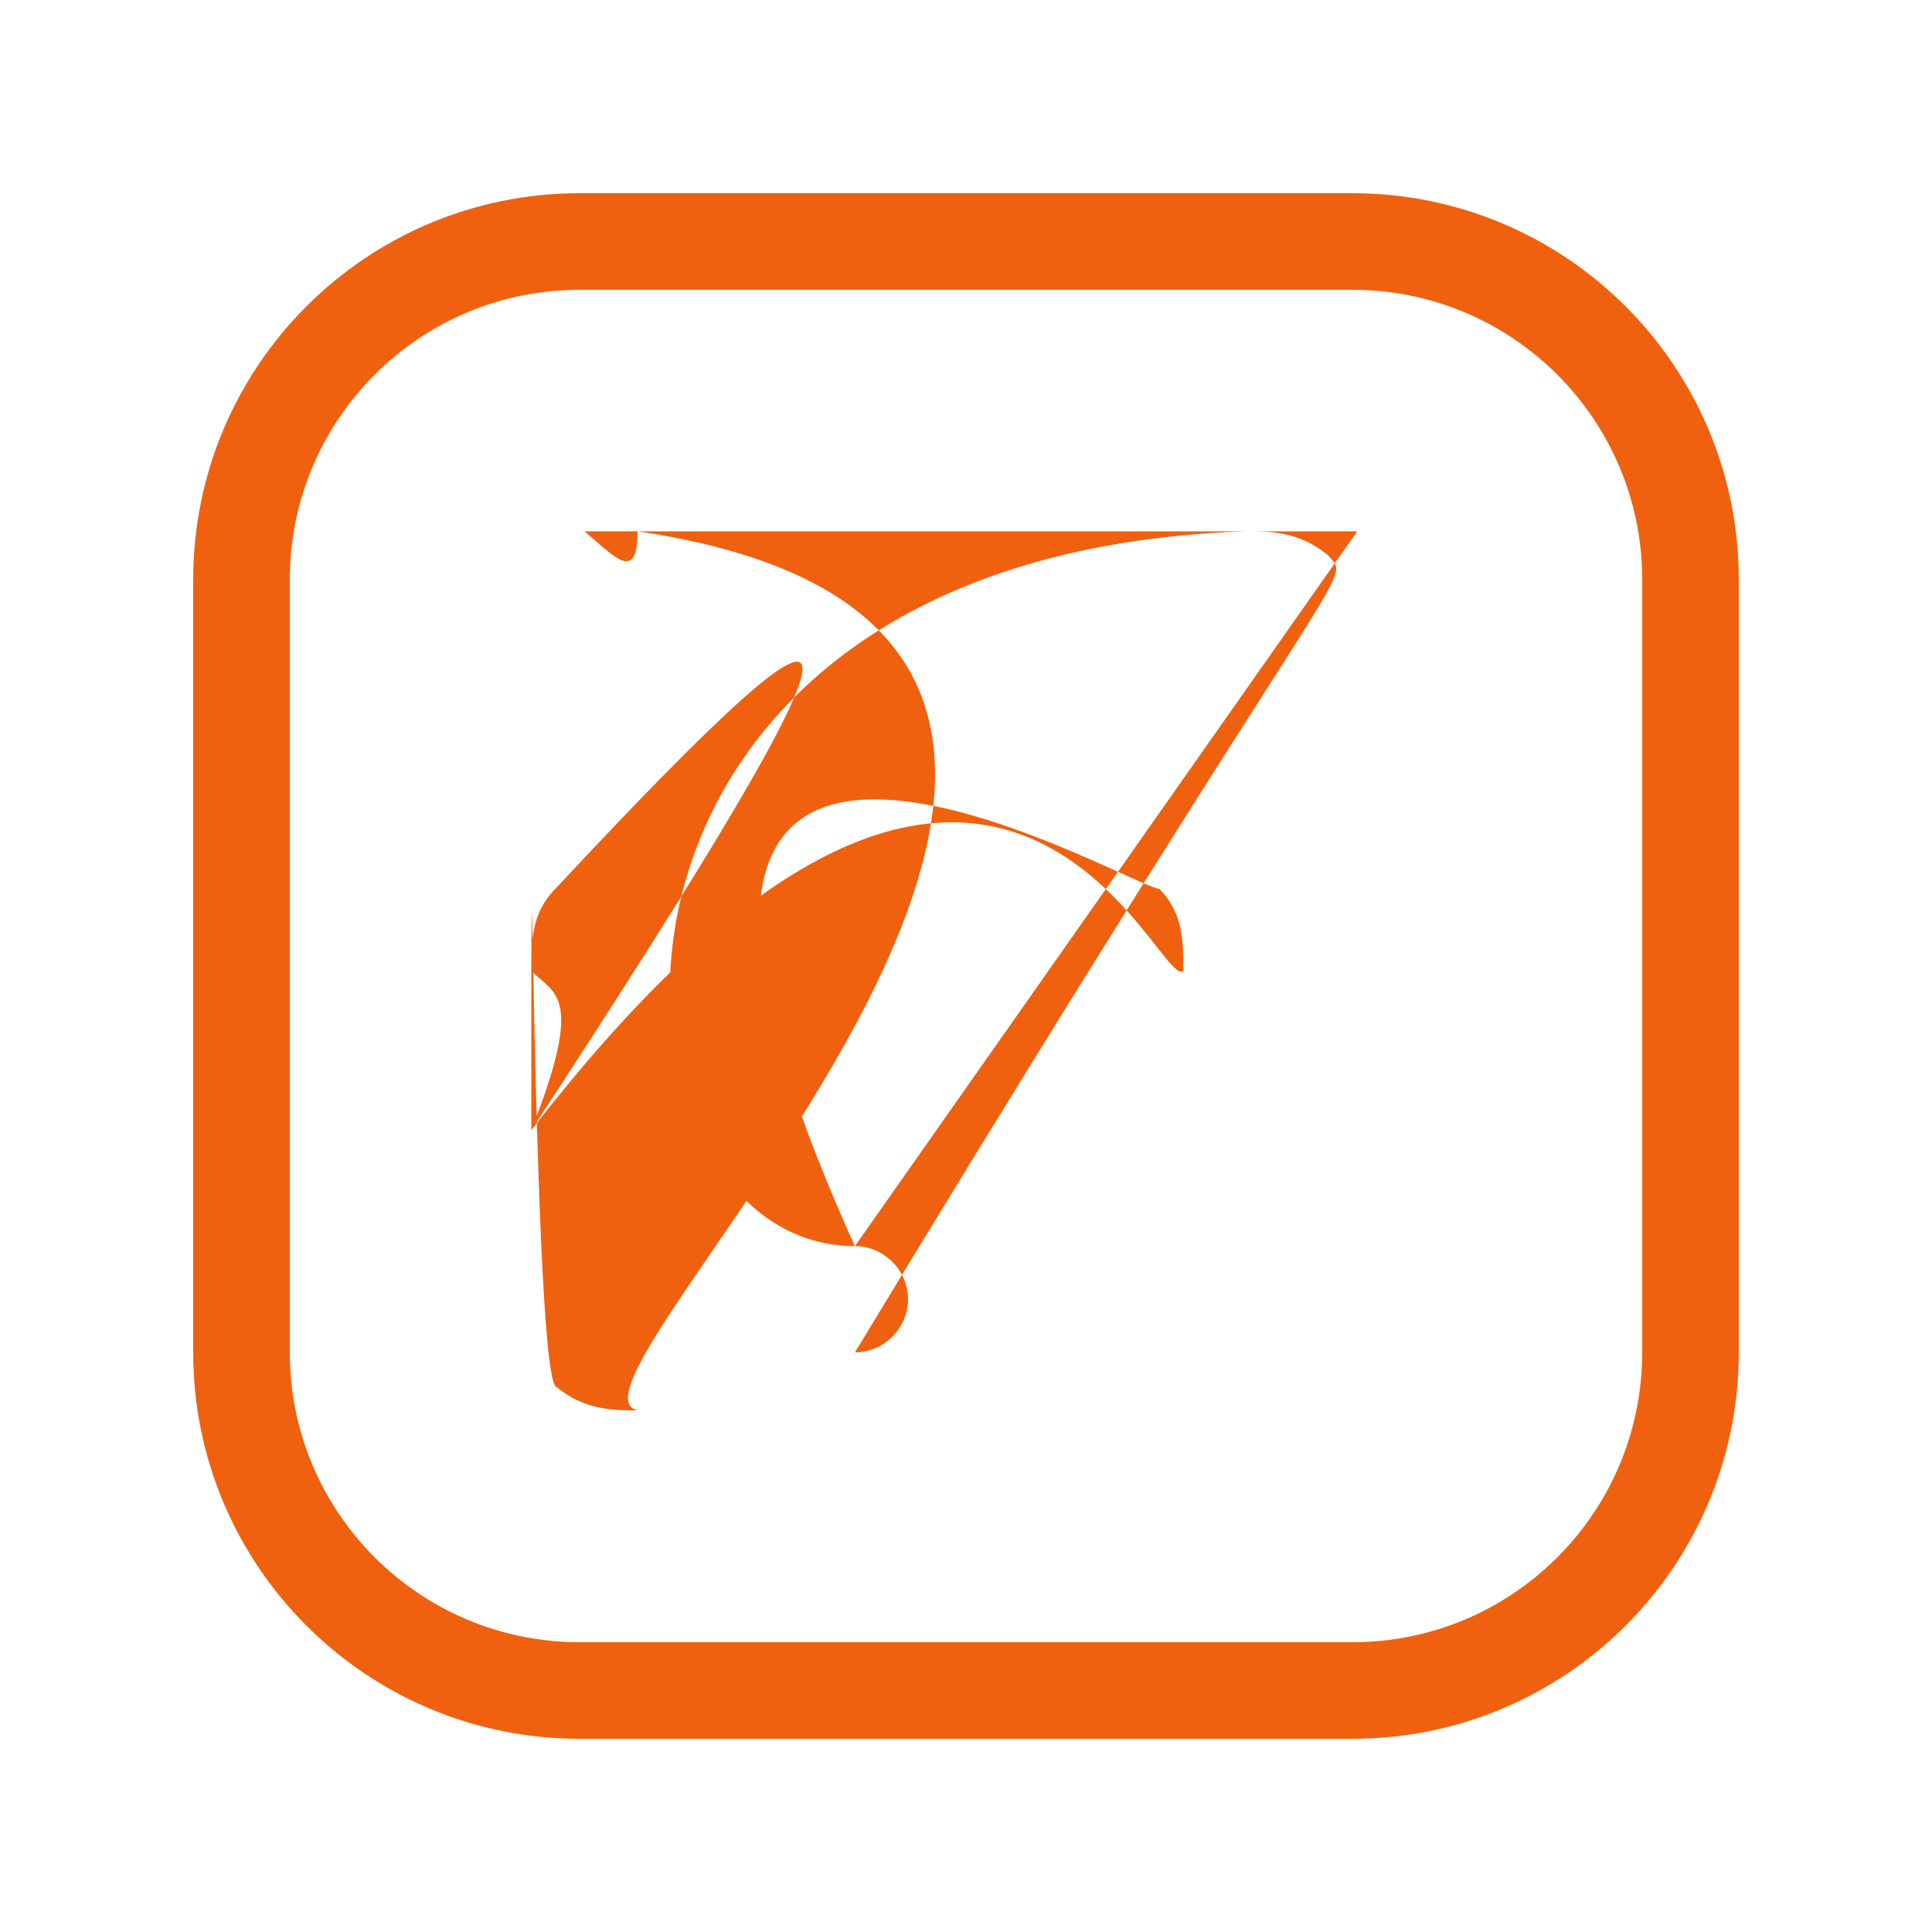
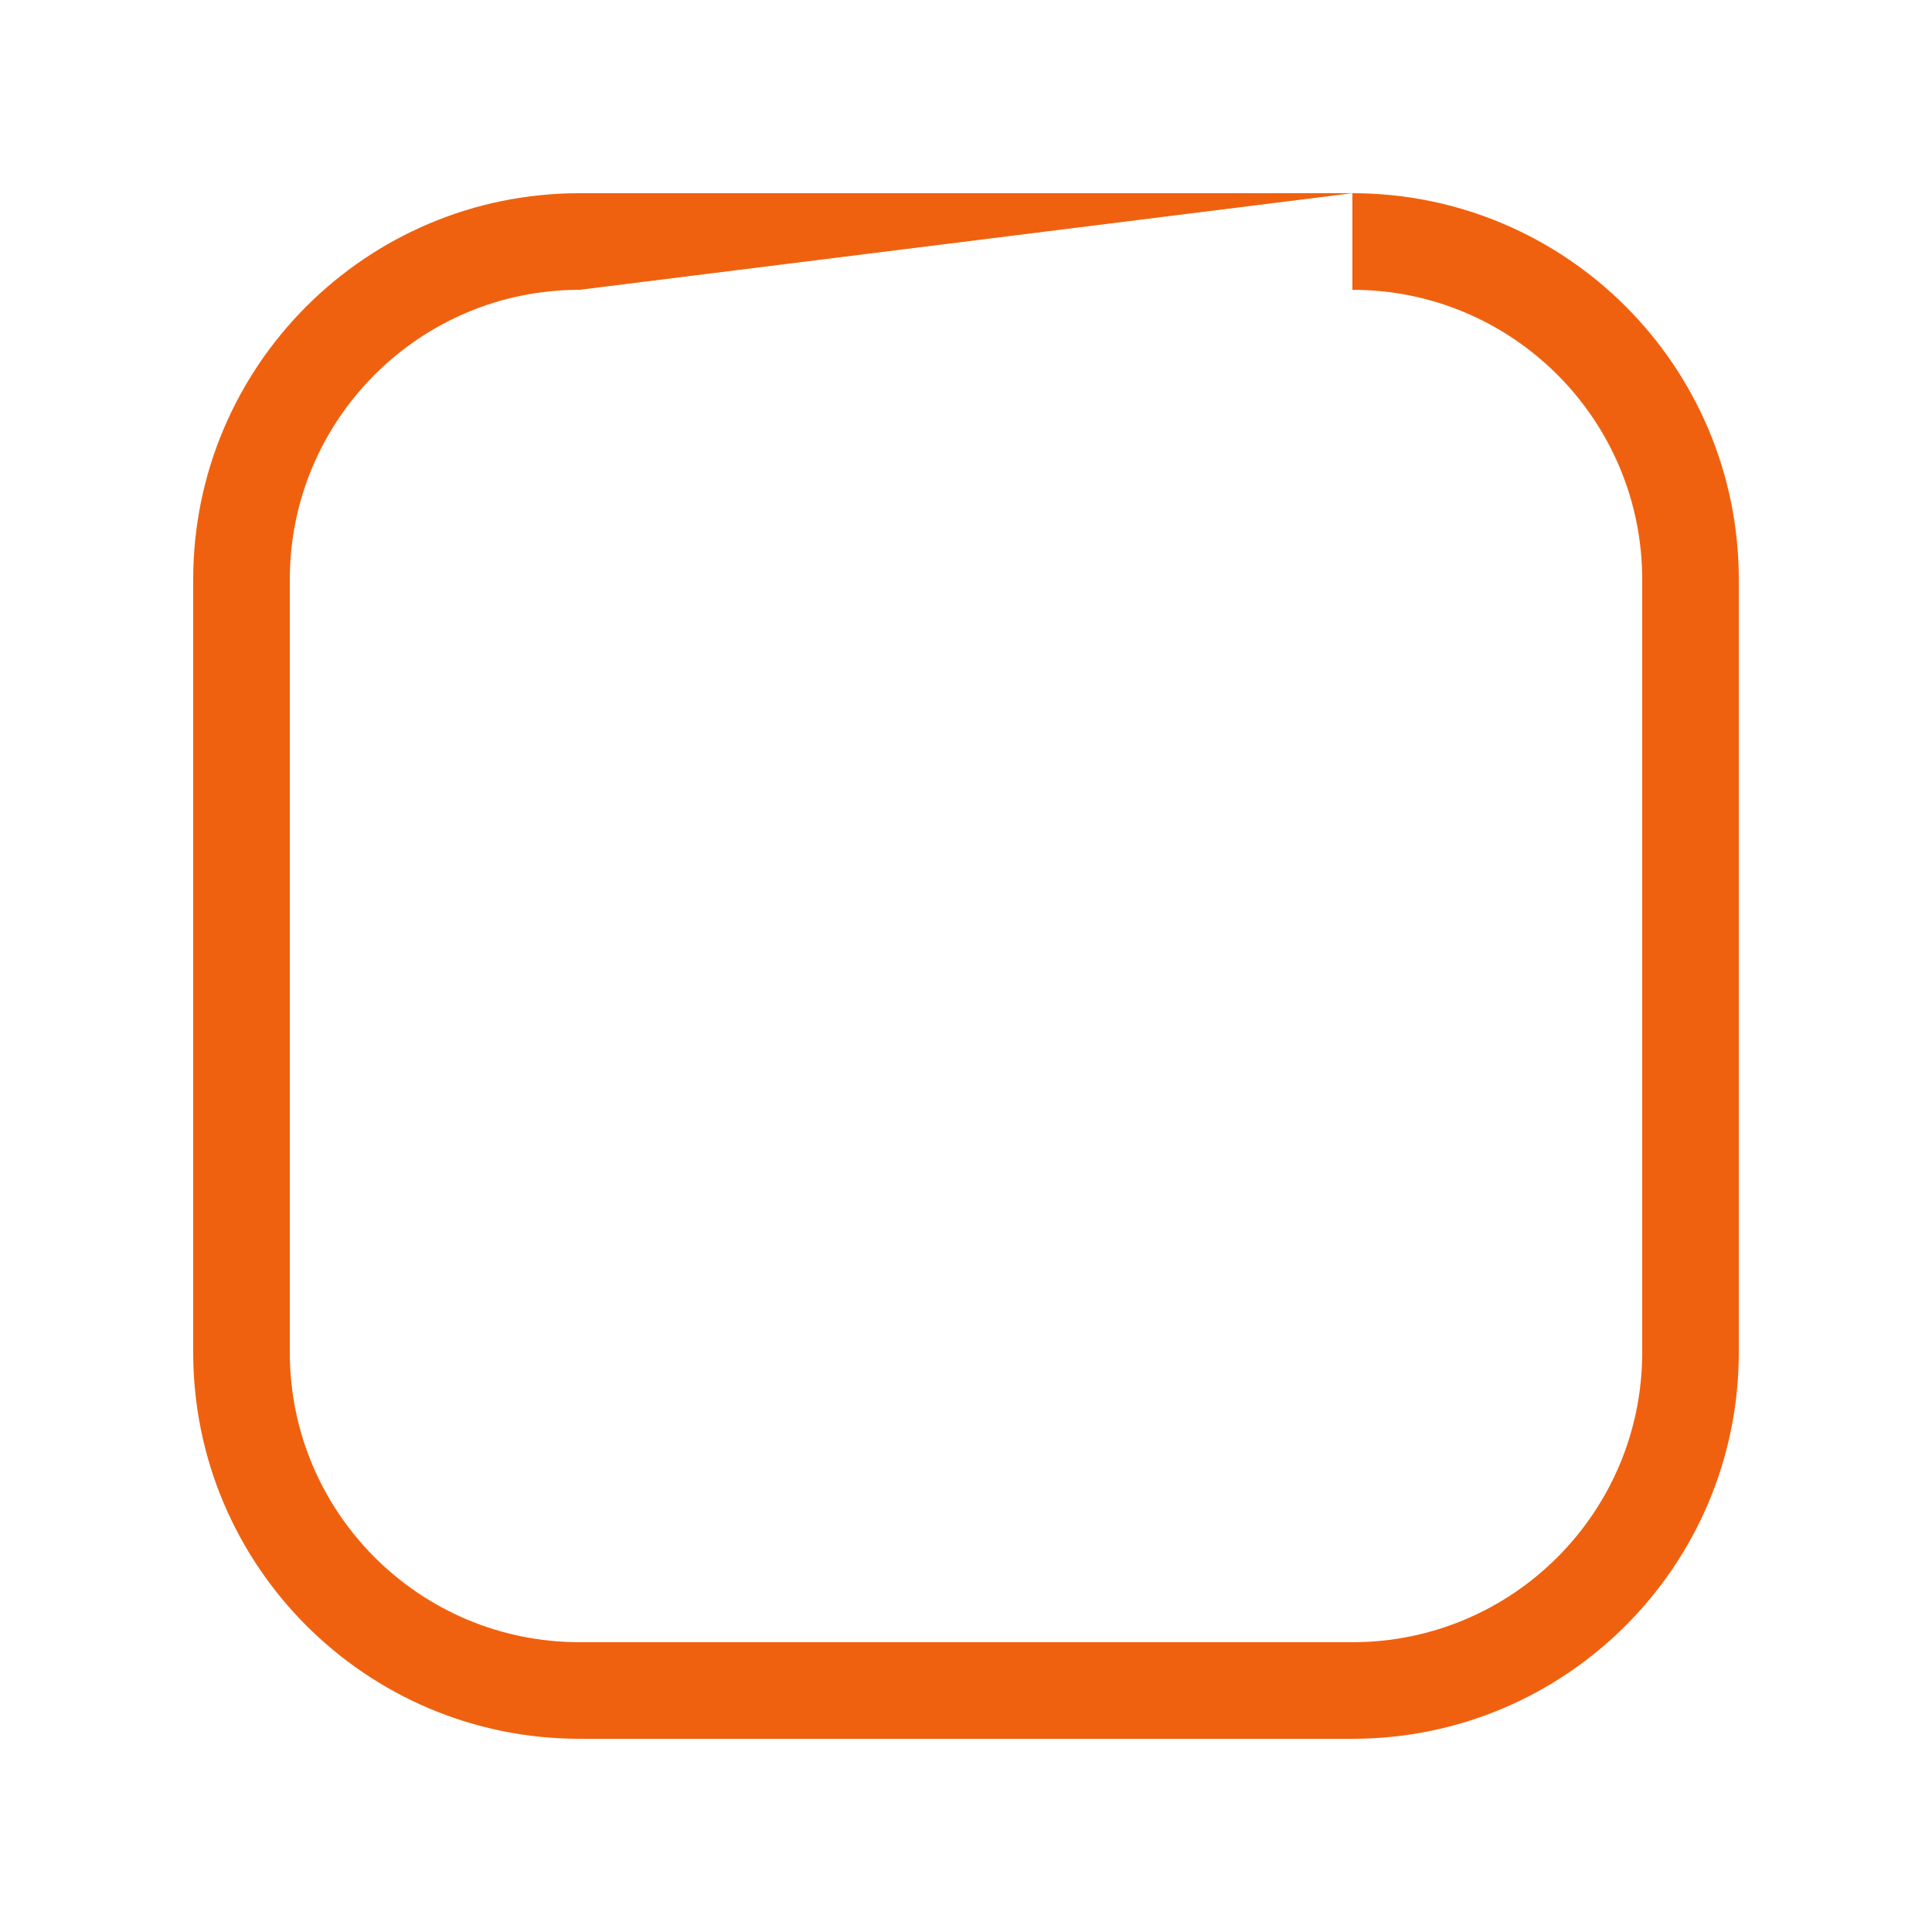
<svg xmlns="http://www.w3.org/2000/svg" width="40" height="40" viewBox="0 0 40 40">
  <g fill="none" fill-rule="evenodd">
-     <path fill="#F0610F" fill-rule="nonzero" d="M28,4 C32.418,4 36,7.582 36,12 L36,28 C36,32.418 32.418,36 28,36 L12,36 C7.582,36 4,32.418 4,28 L4,12 C4,7.582 7.582,4 12,4 L28,4 Z M28,6 L12,6 C8.686,6 6,8.686 6,12 L6,28 C6,31.314 8.686,34 12,34 L28,34 C31.314,34 34,31.314 34,28 L34,12 C34,8.686 31.314,6 28,6 Z" />
-     <path fill="#F0610F" fill-rule="nonzero" d="M17.1 1.77635684e-15 1.1 1.77635684e-15C.5 1.77635684e-15 1.77635684e-15.5 1.77635684e-15 1.1 1.77635684e-15 1.7.5 2.2 1.1 2.2L17.1 2.2C17.7 2.2 18.2 1.7 18.2 1.1 18.2.5 17.7 1.77635684e-15 17.1 1.77635684e-15ZM12.4 7.4 1.1 7.4C.5 7.4 1.77635684e-15 7.9 1.77635684e-15 8.5 1.77635684e-15 9.1.5 9.6 1.1 9.6L12.4 9.6C13 9.6 13.5 9.1 13.5 8.5 13.5 7.9 13 7.4 12.4 7.4ZM6.7 14.8 1.1 14.8C.5 14.8 1.77635684e-15 15.3 1.77635684e-15 15.9 1.77635684e-15 16.5.5 17 1.1 17L6.7 17C7.3 17 7.8 16.5 7.8 15.9 7.8 15.3 7.3 14.8 6.7 14.8Z" transform="translate(11 11)" />
+     <path fill="#F0610F" fill-rule="nonzero" d="M28,4 C32.418,4 36,7.582 36,12 L36,28 C36,32.418 32.418,36 28,36 L12,36 C7.582,36 4,32.418 4,28 L4,12 C4,7.582 7.582,4 12,4 L28,4 Z L12,6 C8.686,6 6,8.686 6,12 L6,28 C6,31.314 8.686,34 12,34 L28,34 C31.314,34 34,31.314 34,28 L34,12 C34,8.686 31.314,6 28,6 Z" />
  </g>
</svg>